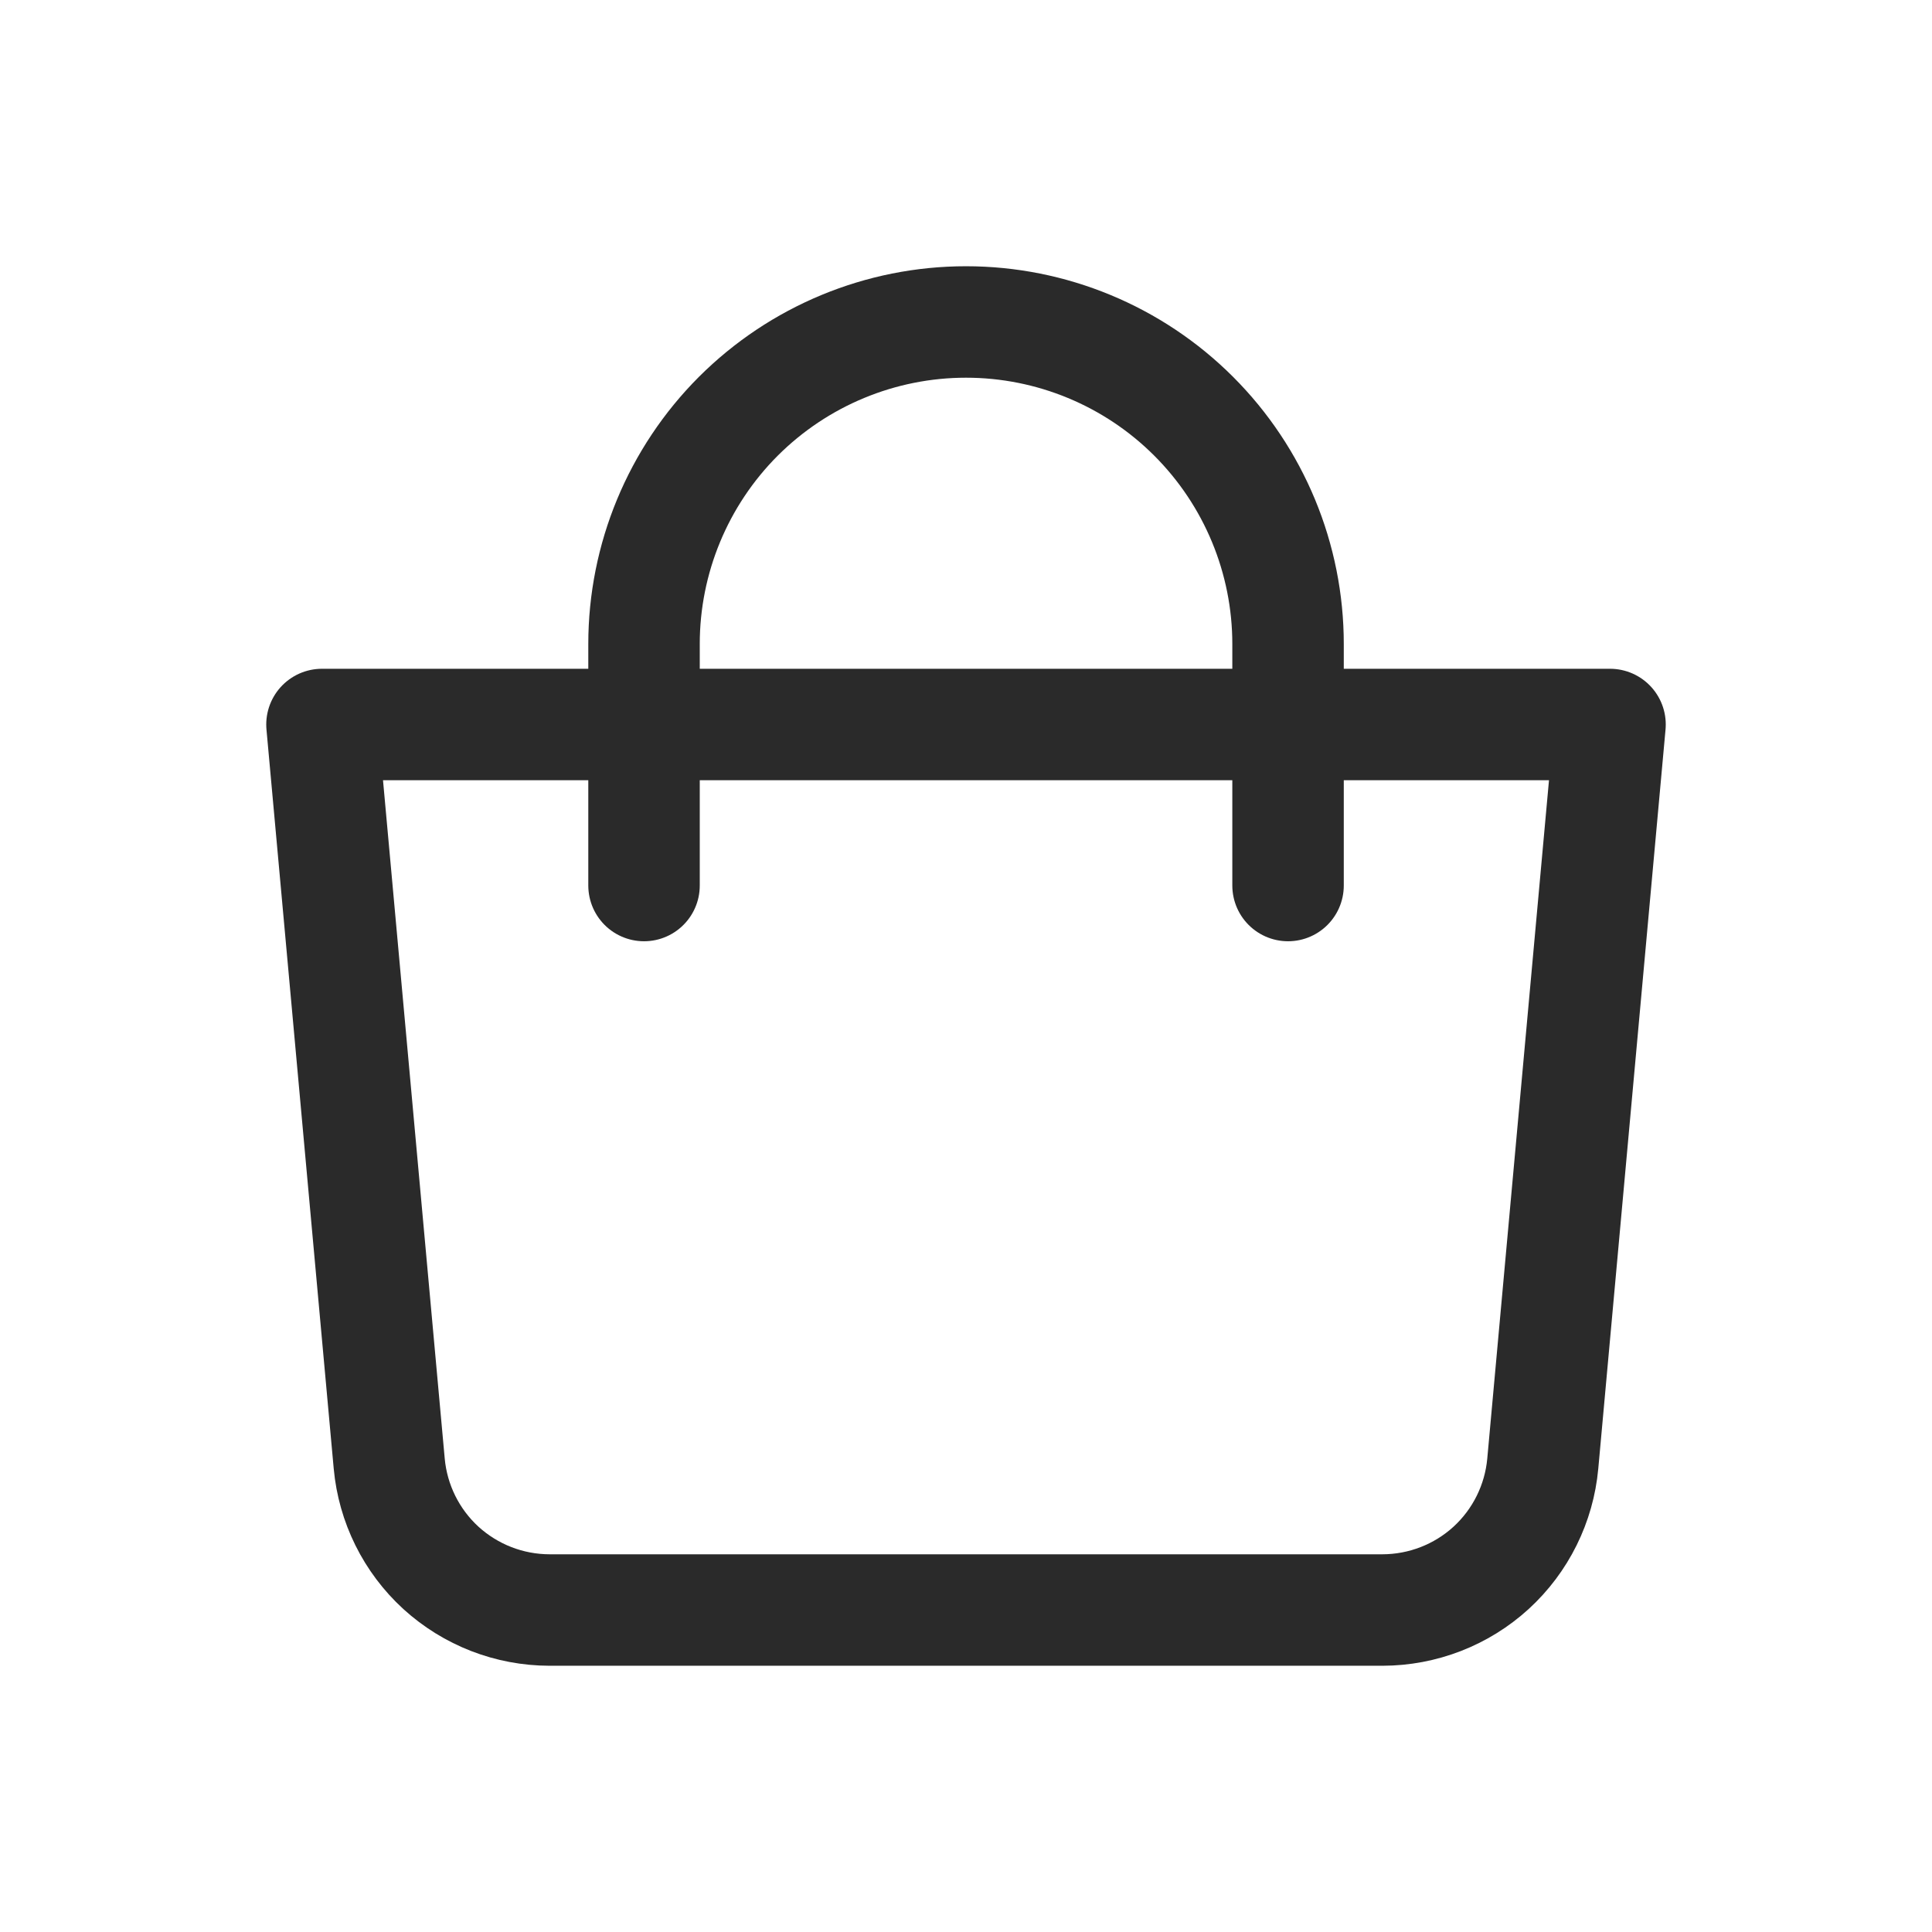
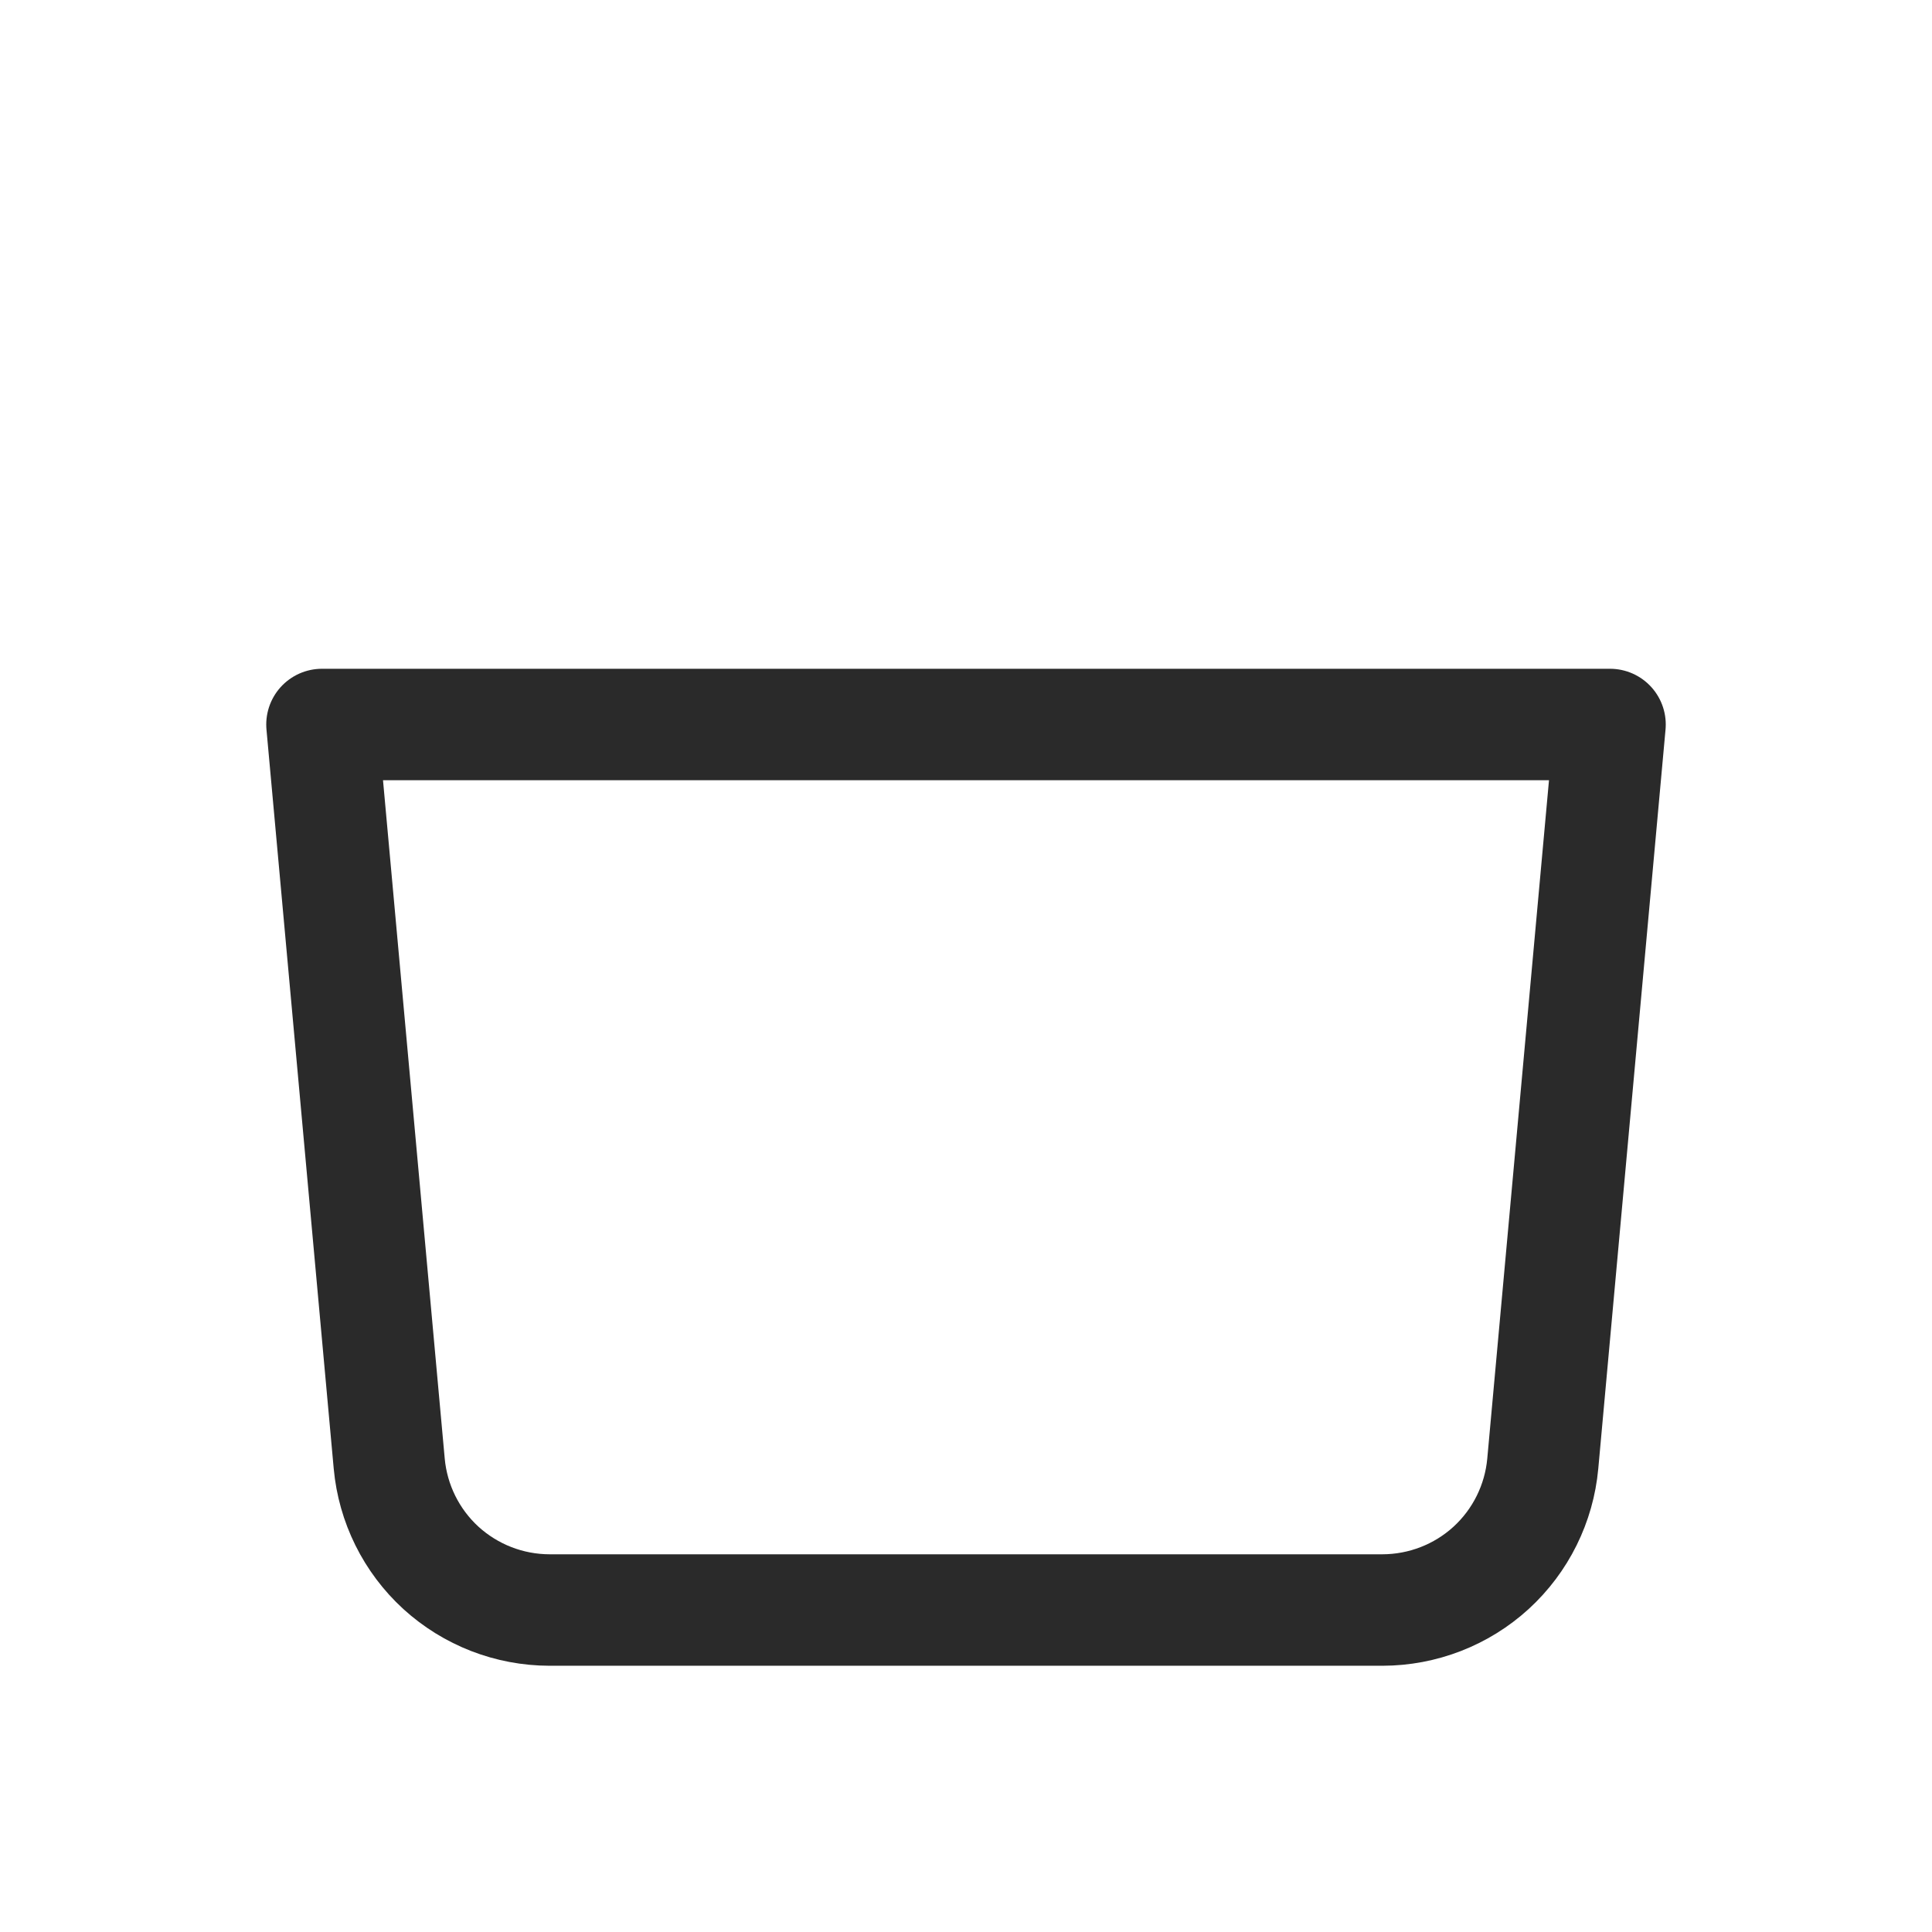
<svg xmlns="http://www.w3.org/2000/svg" width="26" height="26" viewBox="0 0 26 26" fill="none">
  <path d="M4.333 9.75H21.667L20.762 19.696C20.713 20.234 20.465 20.735 20.066 21.1C19.667 21.464 19.146 21.666 18.605 21.667H7.395C6.854 21.666 6.334 21.464 5.934 21.1C5.535 20.735 5.287 20.234 5.238 19.696L4.333 9.75Z" stroke="#2A2A2A" stroke-width="1.5" stroke-linejoin="round" />
-   <path d="M8.667 11.917V8.667C8.667 7.517 9.124 6.415 9.936 5.602C10.749 4.79 11.851 4.333 13 4.333C14.15 4.333 15.252 4.79 16.064 5.602C16.877 6.415 17.334 7.517 17.334 8.667V11.917" stroke="#2A2A2A" stroke-width="1.5" stroke-linecap="round" />
</svg>